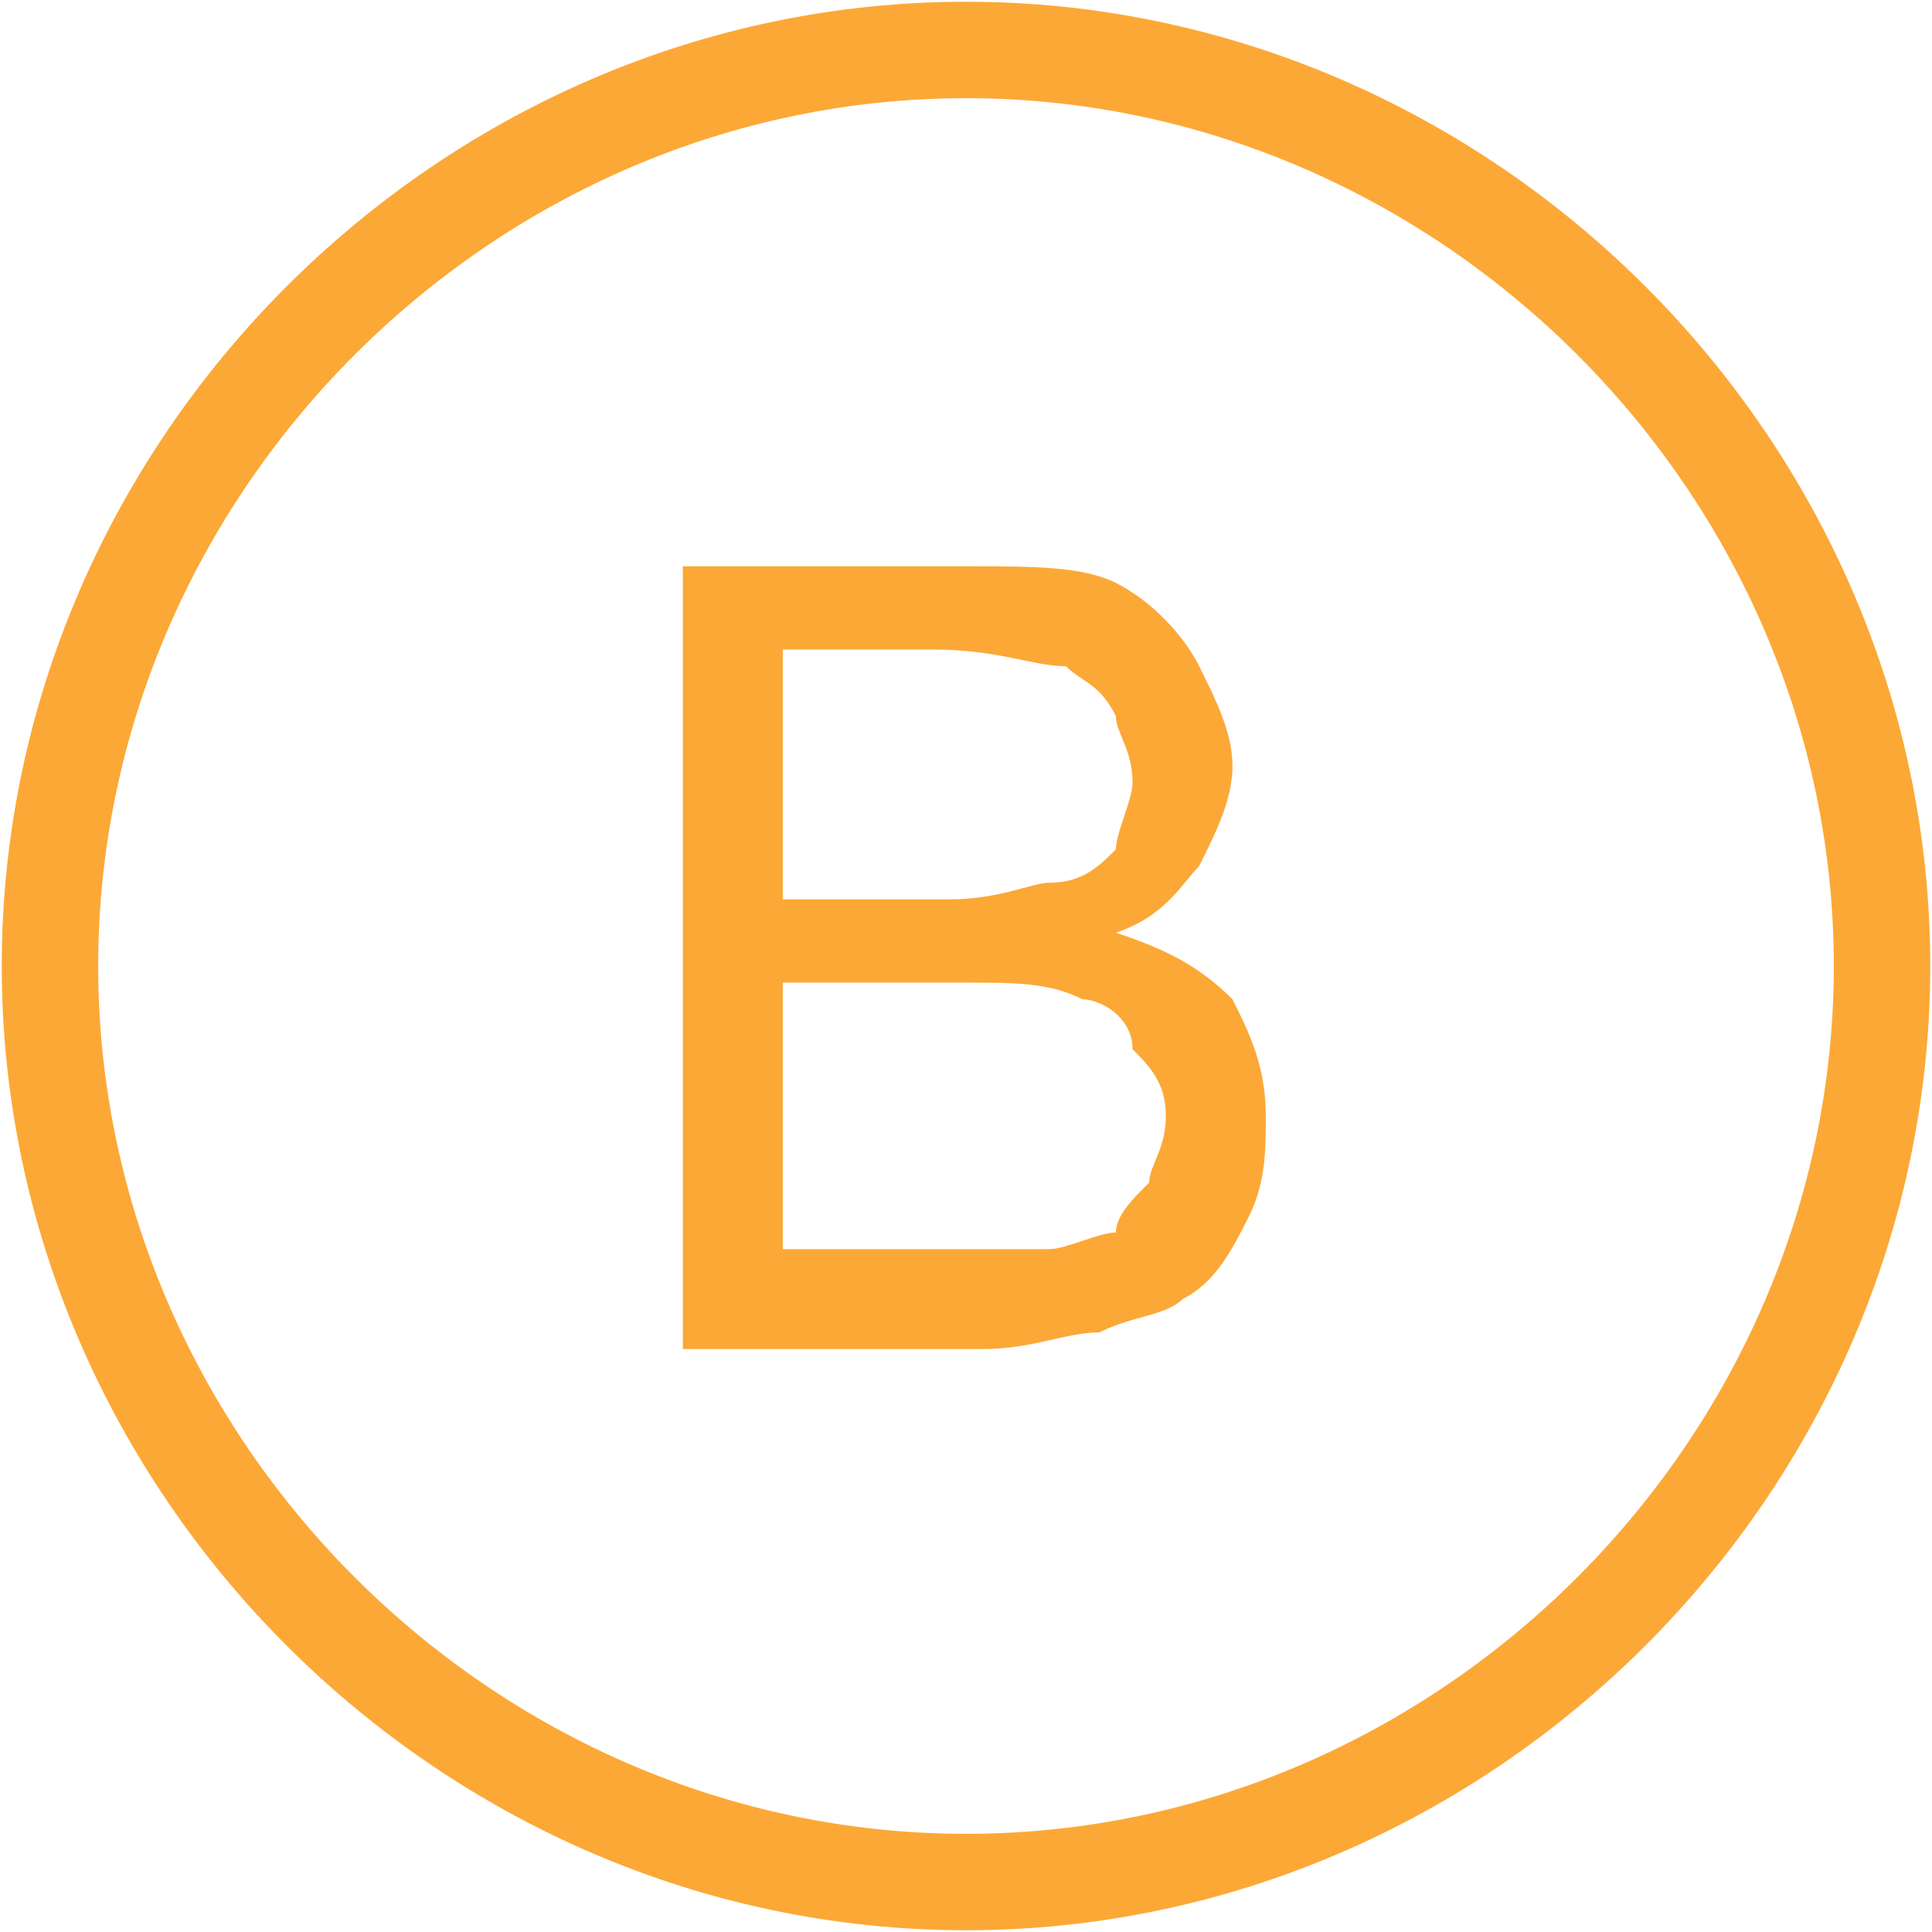
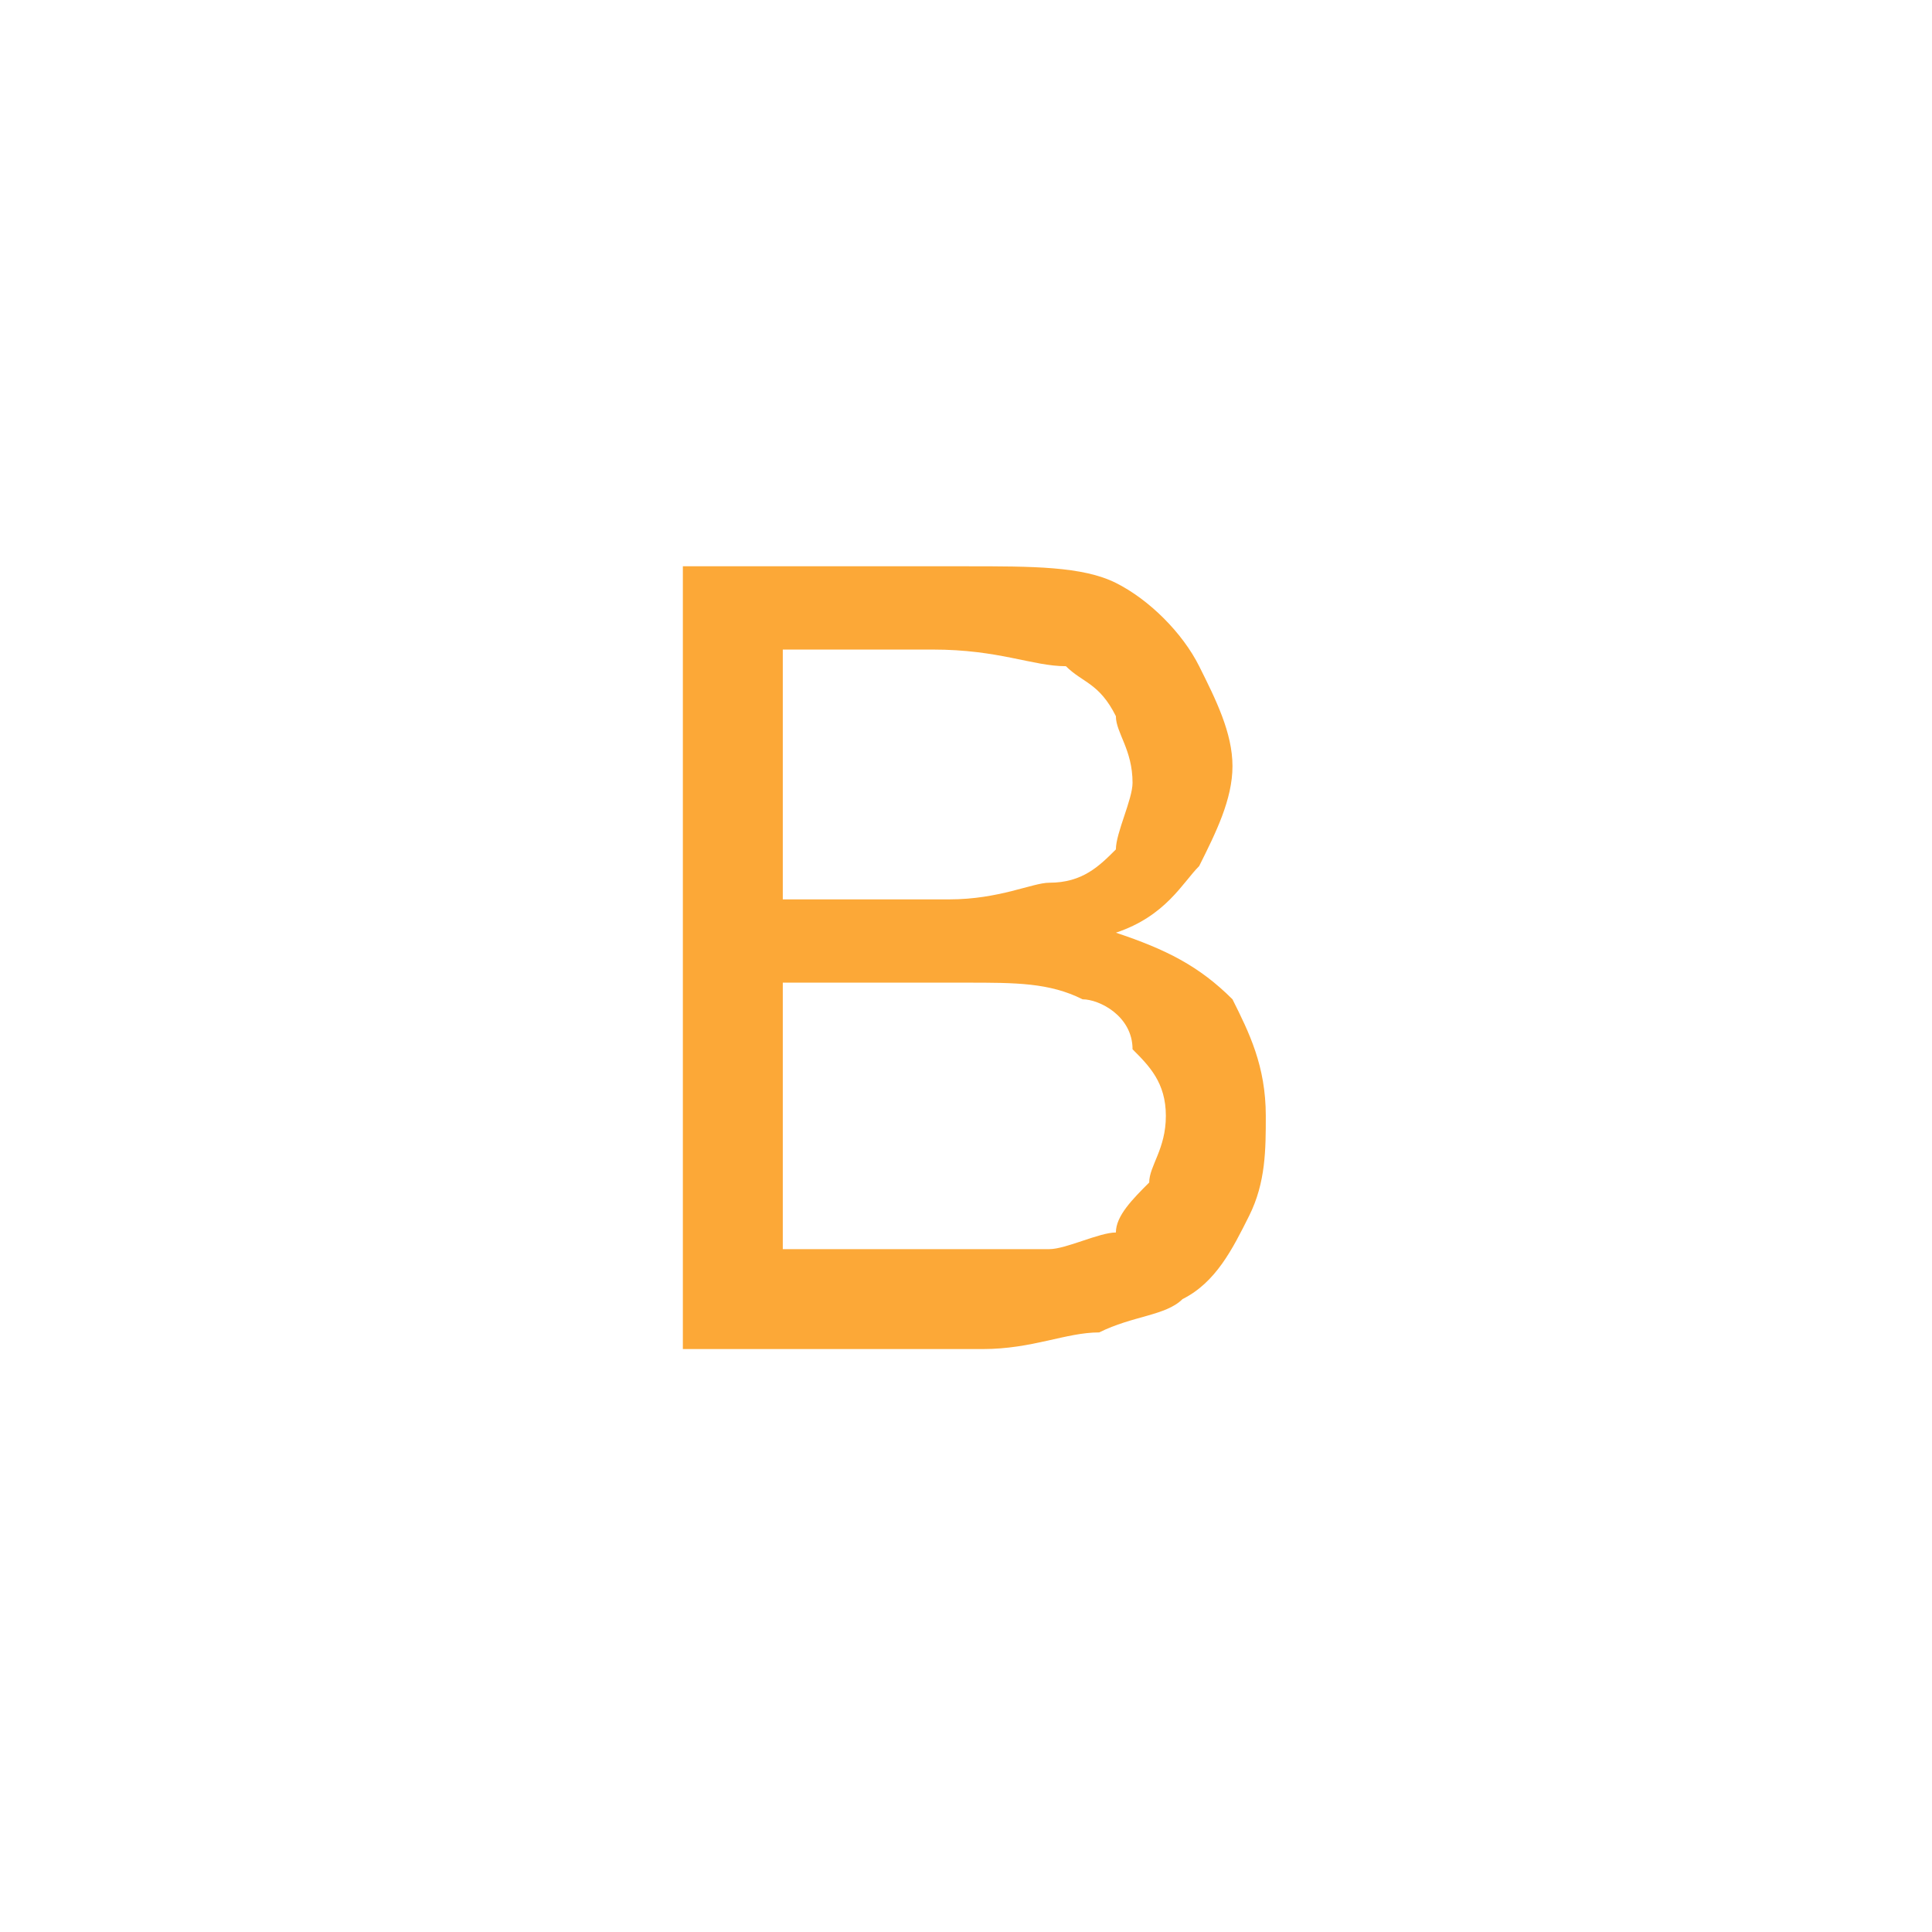
<svg xmlns="http://www.w3.org/2000/svg" xml:space="preserve" width="236px" height="236px" version="1.1" style="shape-rendering:geometricPrecision; text-rendering:geometricPrecision; image-rendering:optimizeQuality; fill-rule:evenodd; clip-rule:evenodd" viewBox="0 0 116 116">
  <defs>
    <style type="text/css">
   
    .str0 {stroke:#FCA837;stroke-width:5.791}
    .fil0 {fill:none}
    .fil1 {fill:#FCA837;fill-rule:nonzero}
   
  </style>
  </defs>
  <g id="Слой_x0020_1">
    <g id="_714570144">
-       <path class="fil0 str0" d="M58 3c30,0 55,25 55,55 0,30 -25,55 -55,55 -30,0 -55,-25 -55,-55 0,-30 25,-55 55,-55z" />
      <path class="fil1" d="M41 81l0 -47 17 0c4,0 7,0 9,1 2,1 4,3 5,5 1,2 2,4 2,6 0,2 -1,4 -2,6 -1,1 -2,3 -5,4 3,1 5,2 7,4 1,2 2,4 2,7 0,2 0,4 -1,6 -1,2 -2,4 -4,5 -1,1 -3,1 -5,2 -2,0 -4,1 -7,1l-18 0zm6 -27l10 0c3,0 5,-1 6,-1 2,0 3,-1 4,-2 0,-1 1,-3 1,-4 0,-2 -1,-3 -1,-4 -1,-2 -2,-2 -3,-3 -2,0 -4,-1 -8,-1l-9 0 0 15zm0 21l12 0c2,0 3,0 4,0 1,0 3,-1 4,-1 0,-1 1,-2 2,-3 0,-1 1,-2 1,-4 0,-2 -1,-3 -2,-4 0,-2 -2,-3 -3,-3 -2,-1 -4,-1 -7,-1l-11 0 0 16z" />
    </g>
  </g>
</svg>